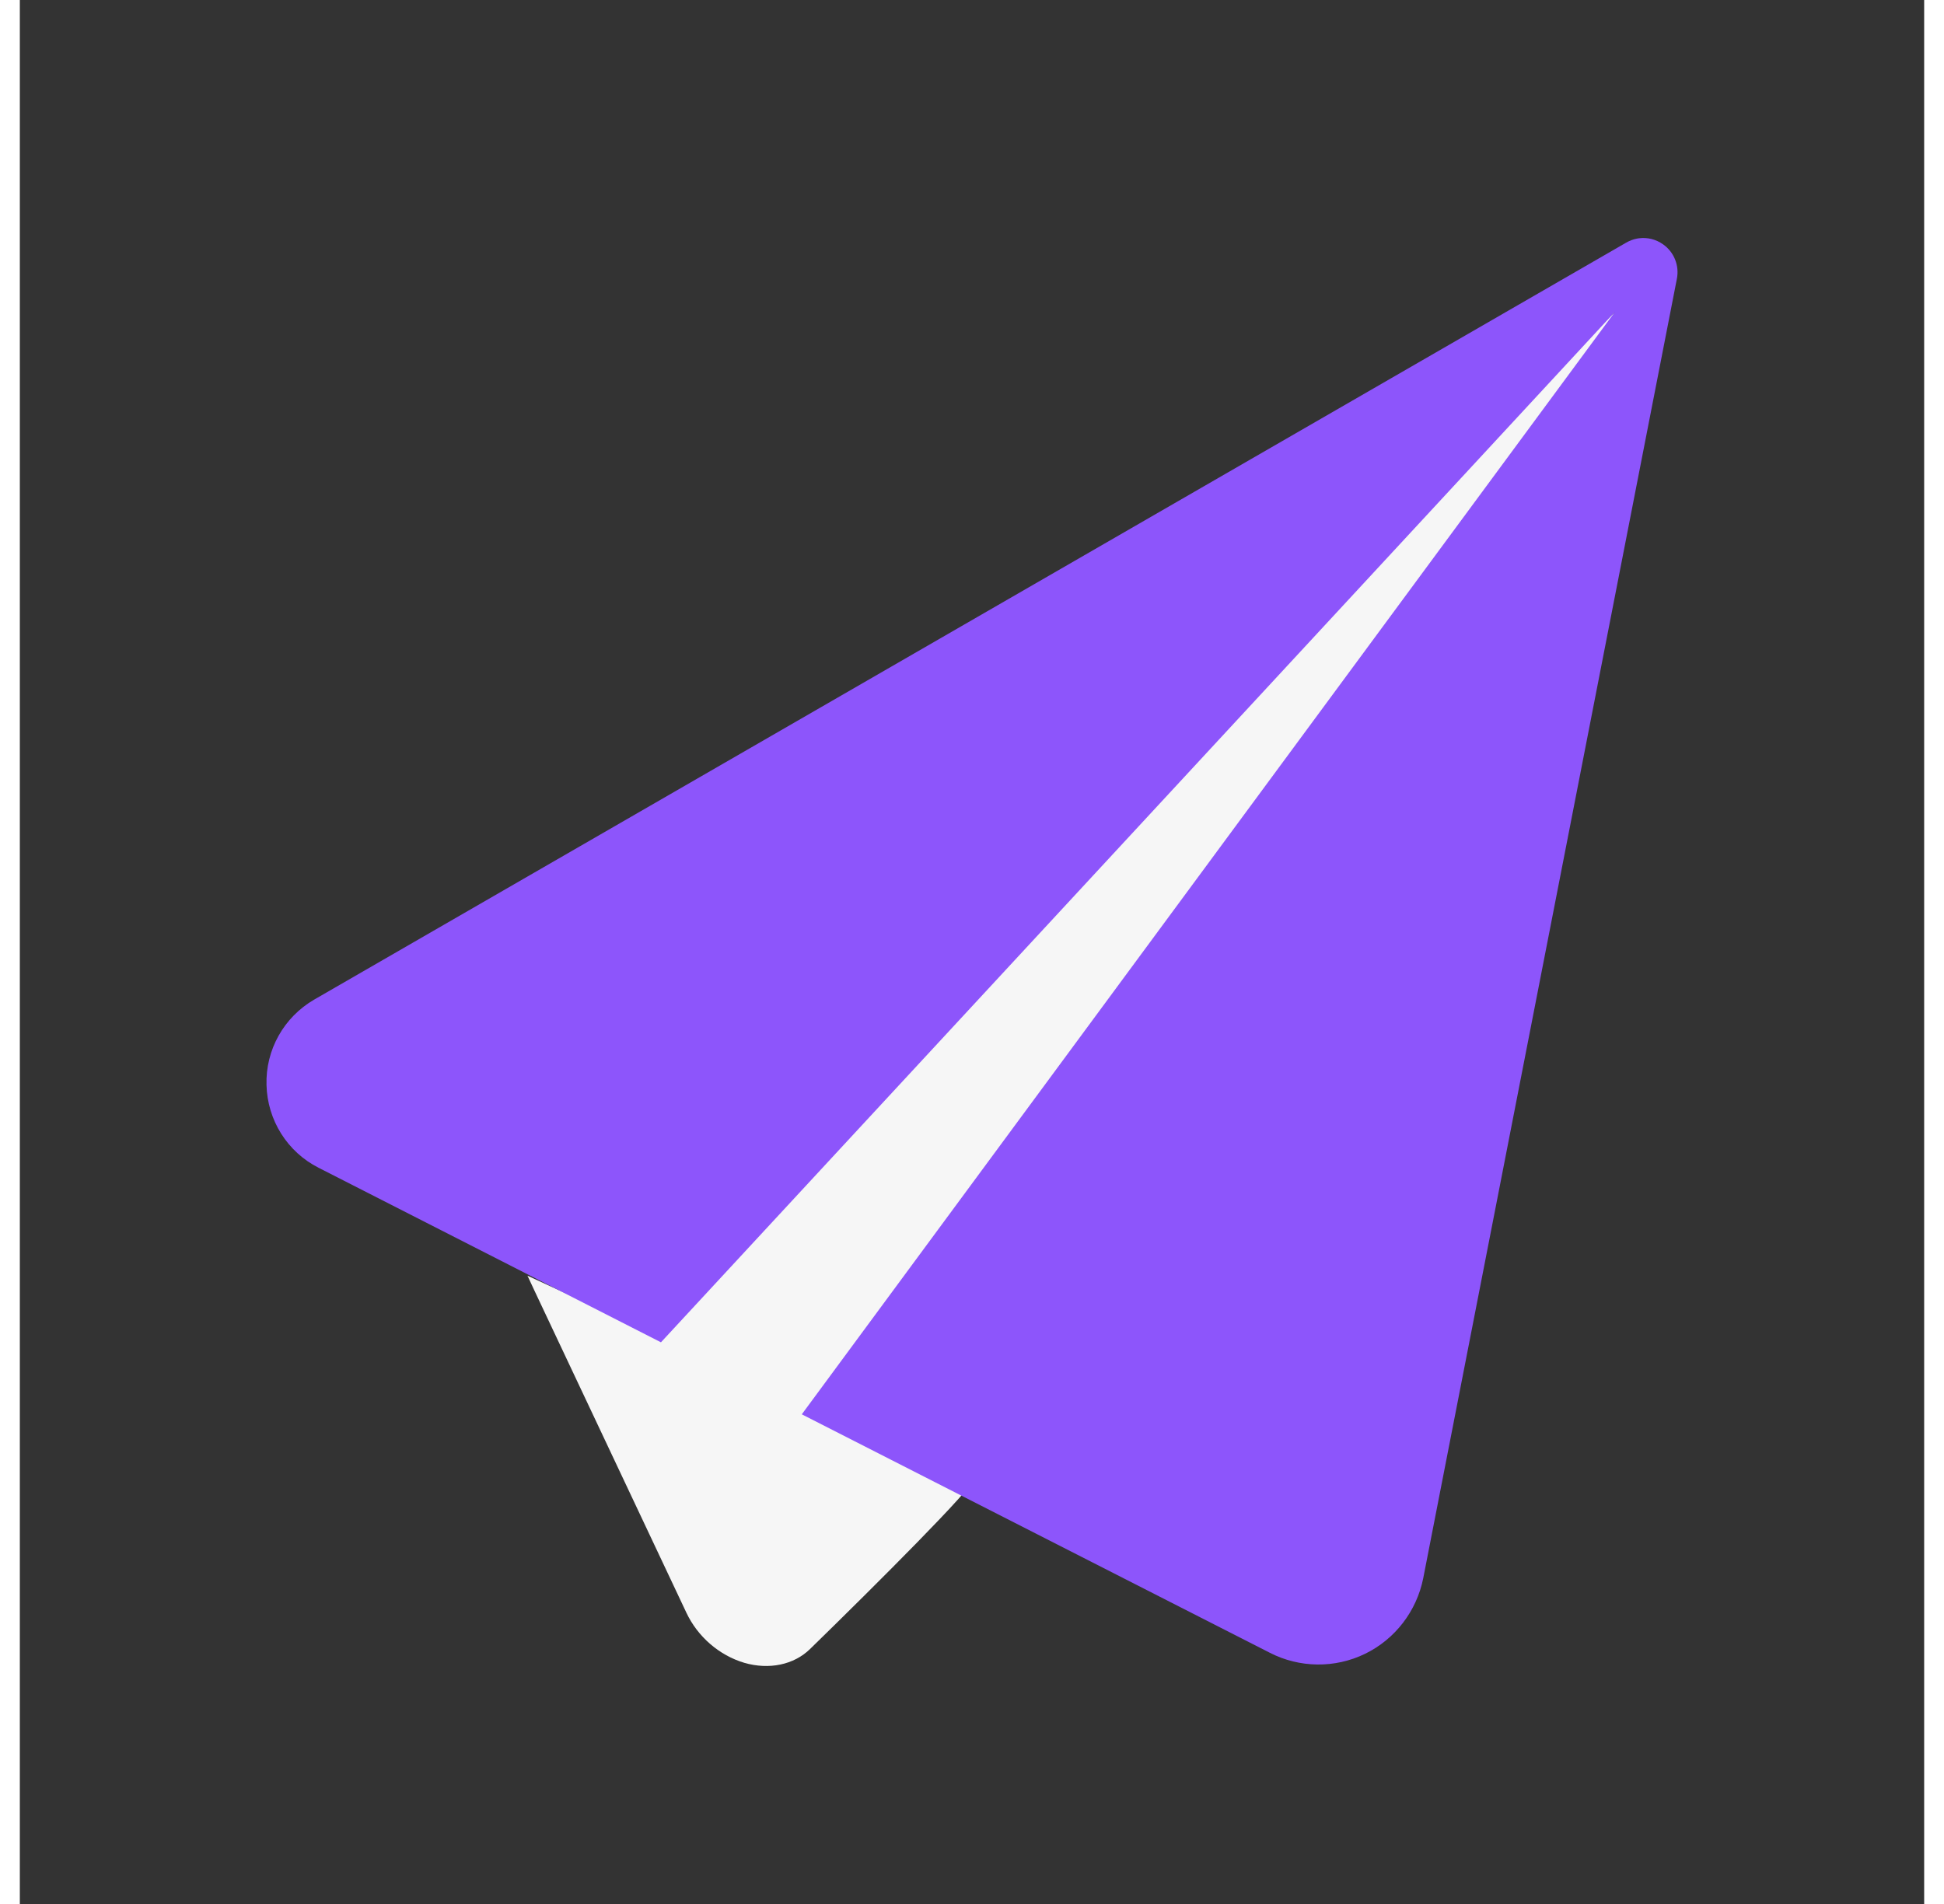
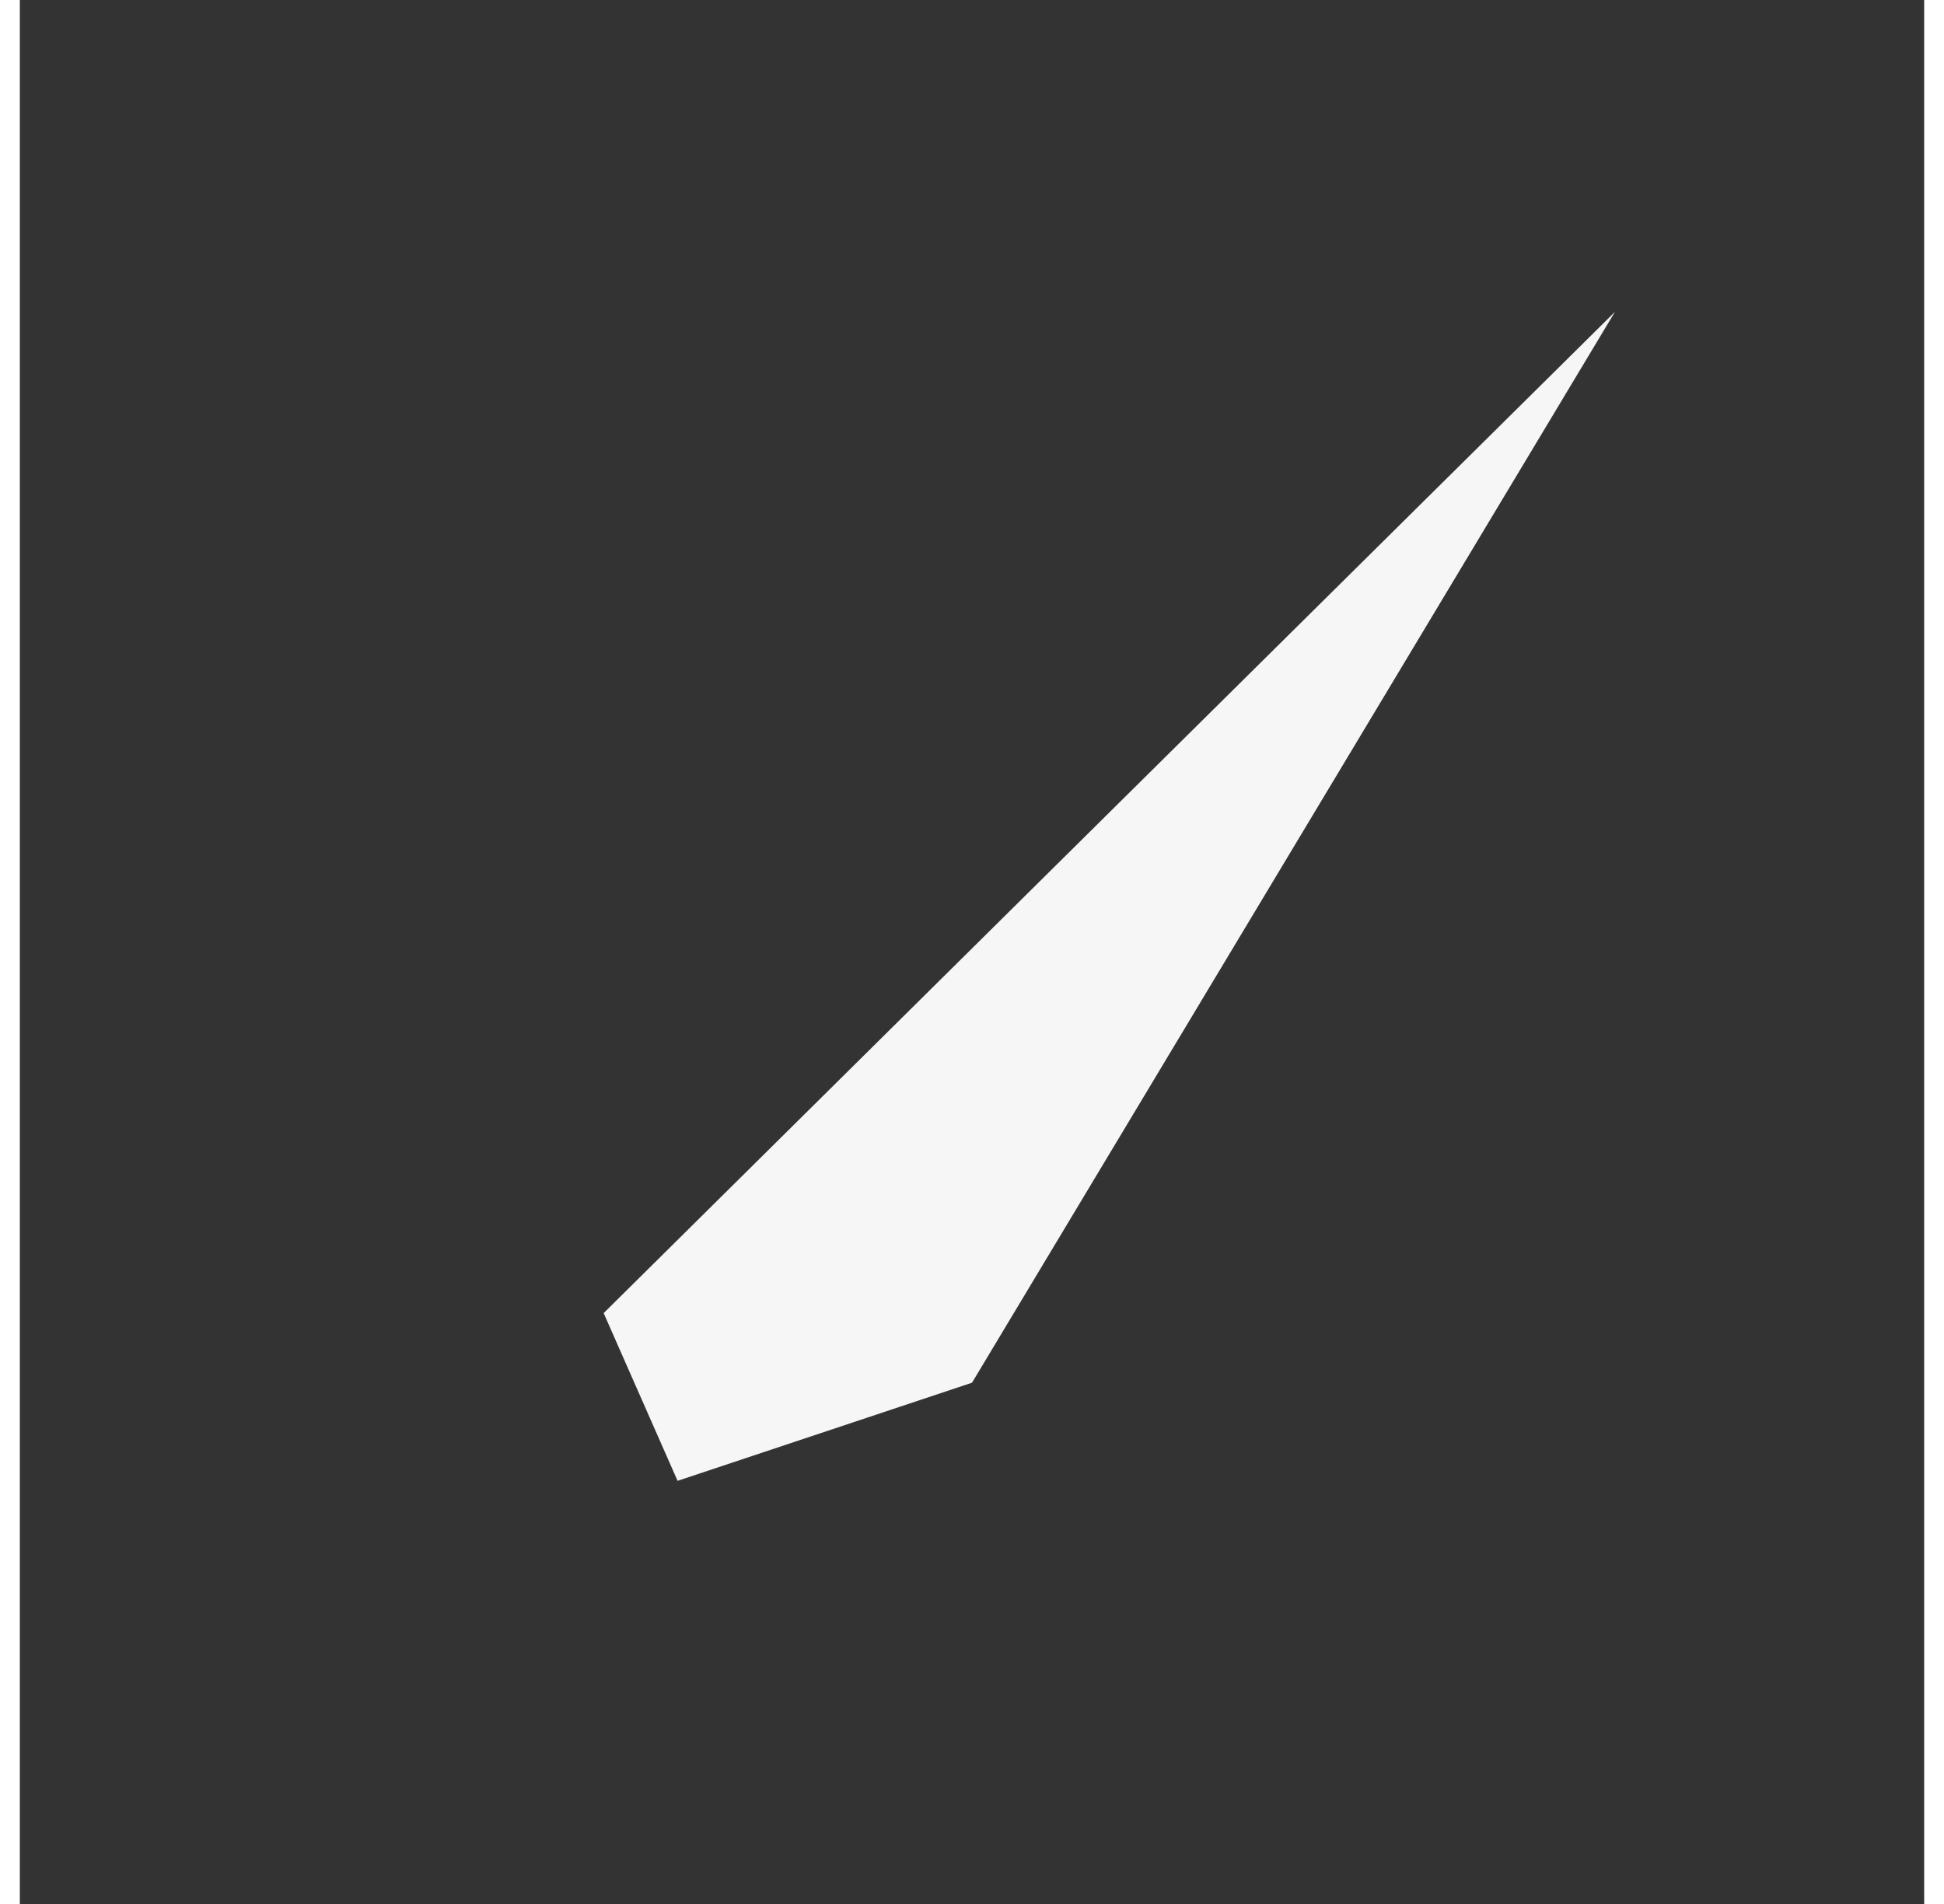
<svg xmlns="http://www.w3.org/2000/svg" xml:space="preserve" width="98px" height="96px" viewBox="0 0 2048 2048">
  <rect x="0" y="0" width="2048" height="2048" fill="#333333" stroke="none" />
  <defs>
    <style type="text/css">
   
    .fil0 {fill:none}
    .fil1 {fill:#F6F6F6}
    .fil2 {fill:#8d55fb}
   
  </style>
  </defs>
  <g id="Layer_x0020_1">
    <g id="_340355200">
      <polygon id="_340355512" class="fil1" points="1024,1487.32 1715.45,335.451 627.874,1412.43 707.37,1592.86 " />
-       <path id="_340355368" class="fil1" d="M545.954 1372.19l7.14 15.332 163.717 347.109c12.145,25.922 35.449,45.978 62.294,53.952 26.571,7.739 53.418,2.186 70.837,-14.947 70.609,-68.834 178.526,-176.642 174.054,-180.769l-478.042 -220.676z" />
-       <path id="_340355272" class="fil2" d="M316.565 1075.21c-32.628,18.92 -52.417,54.115 -51.276,91.865 0.922,37.762 22.407,72.086 56.105,89.062l368.093 187.708 1025.96 -1108.4 -874.489 1185.85 503.397 256.514c31.853,16.302 69.862,16.928 102.464,1.044 32.358,-15.822 55.331,-45.92 62.443,-81.164l272.791 -1397.76c2.839,-14.213 -3.009,-28.794 -14.803,-37.087 -7.739,-5.503 -17.001,-7.714 -25.994,-6.548l-1.941 0.308c-4.055,0.762 -8.034,2.236 -11.793,4.397l-1410.96 814.208z" />
    </g>
  </g>
</svg>